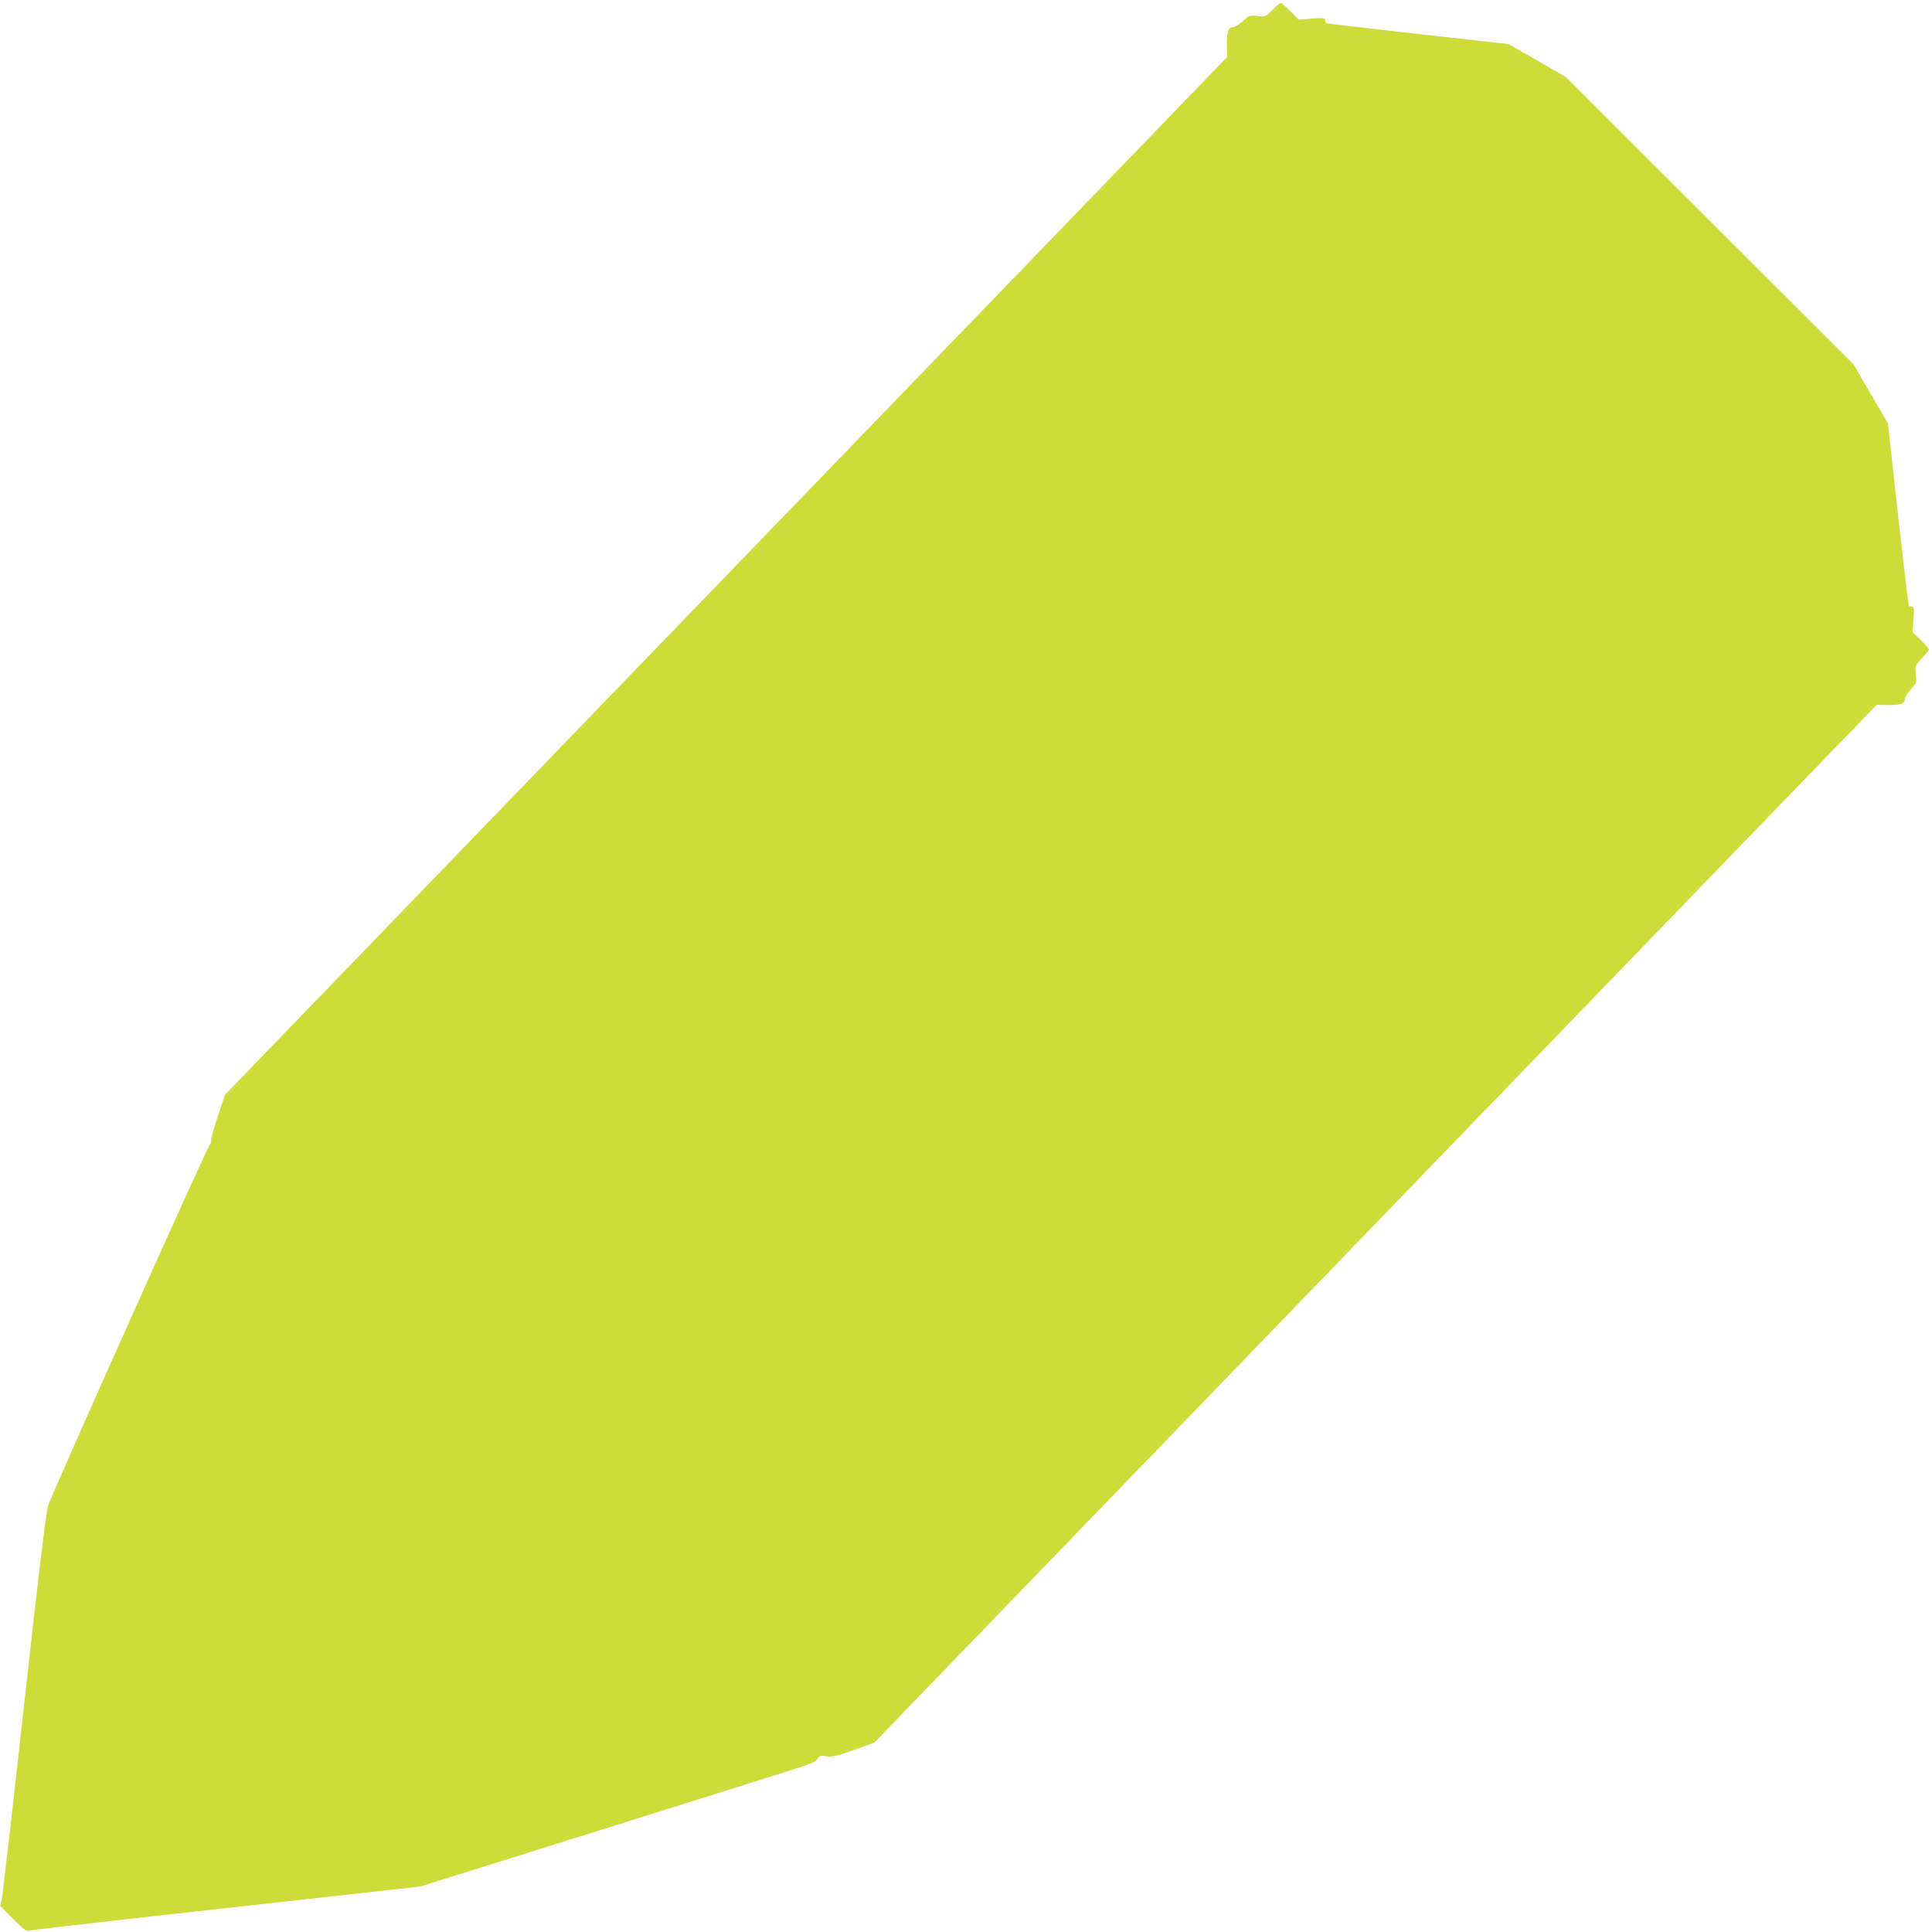
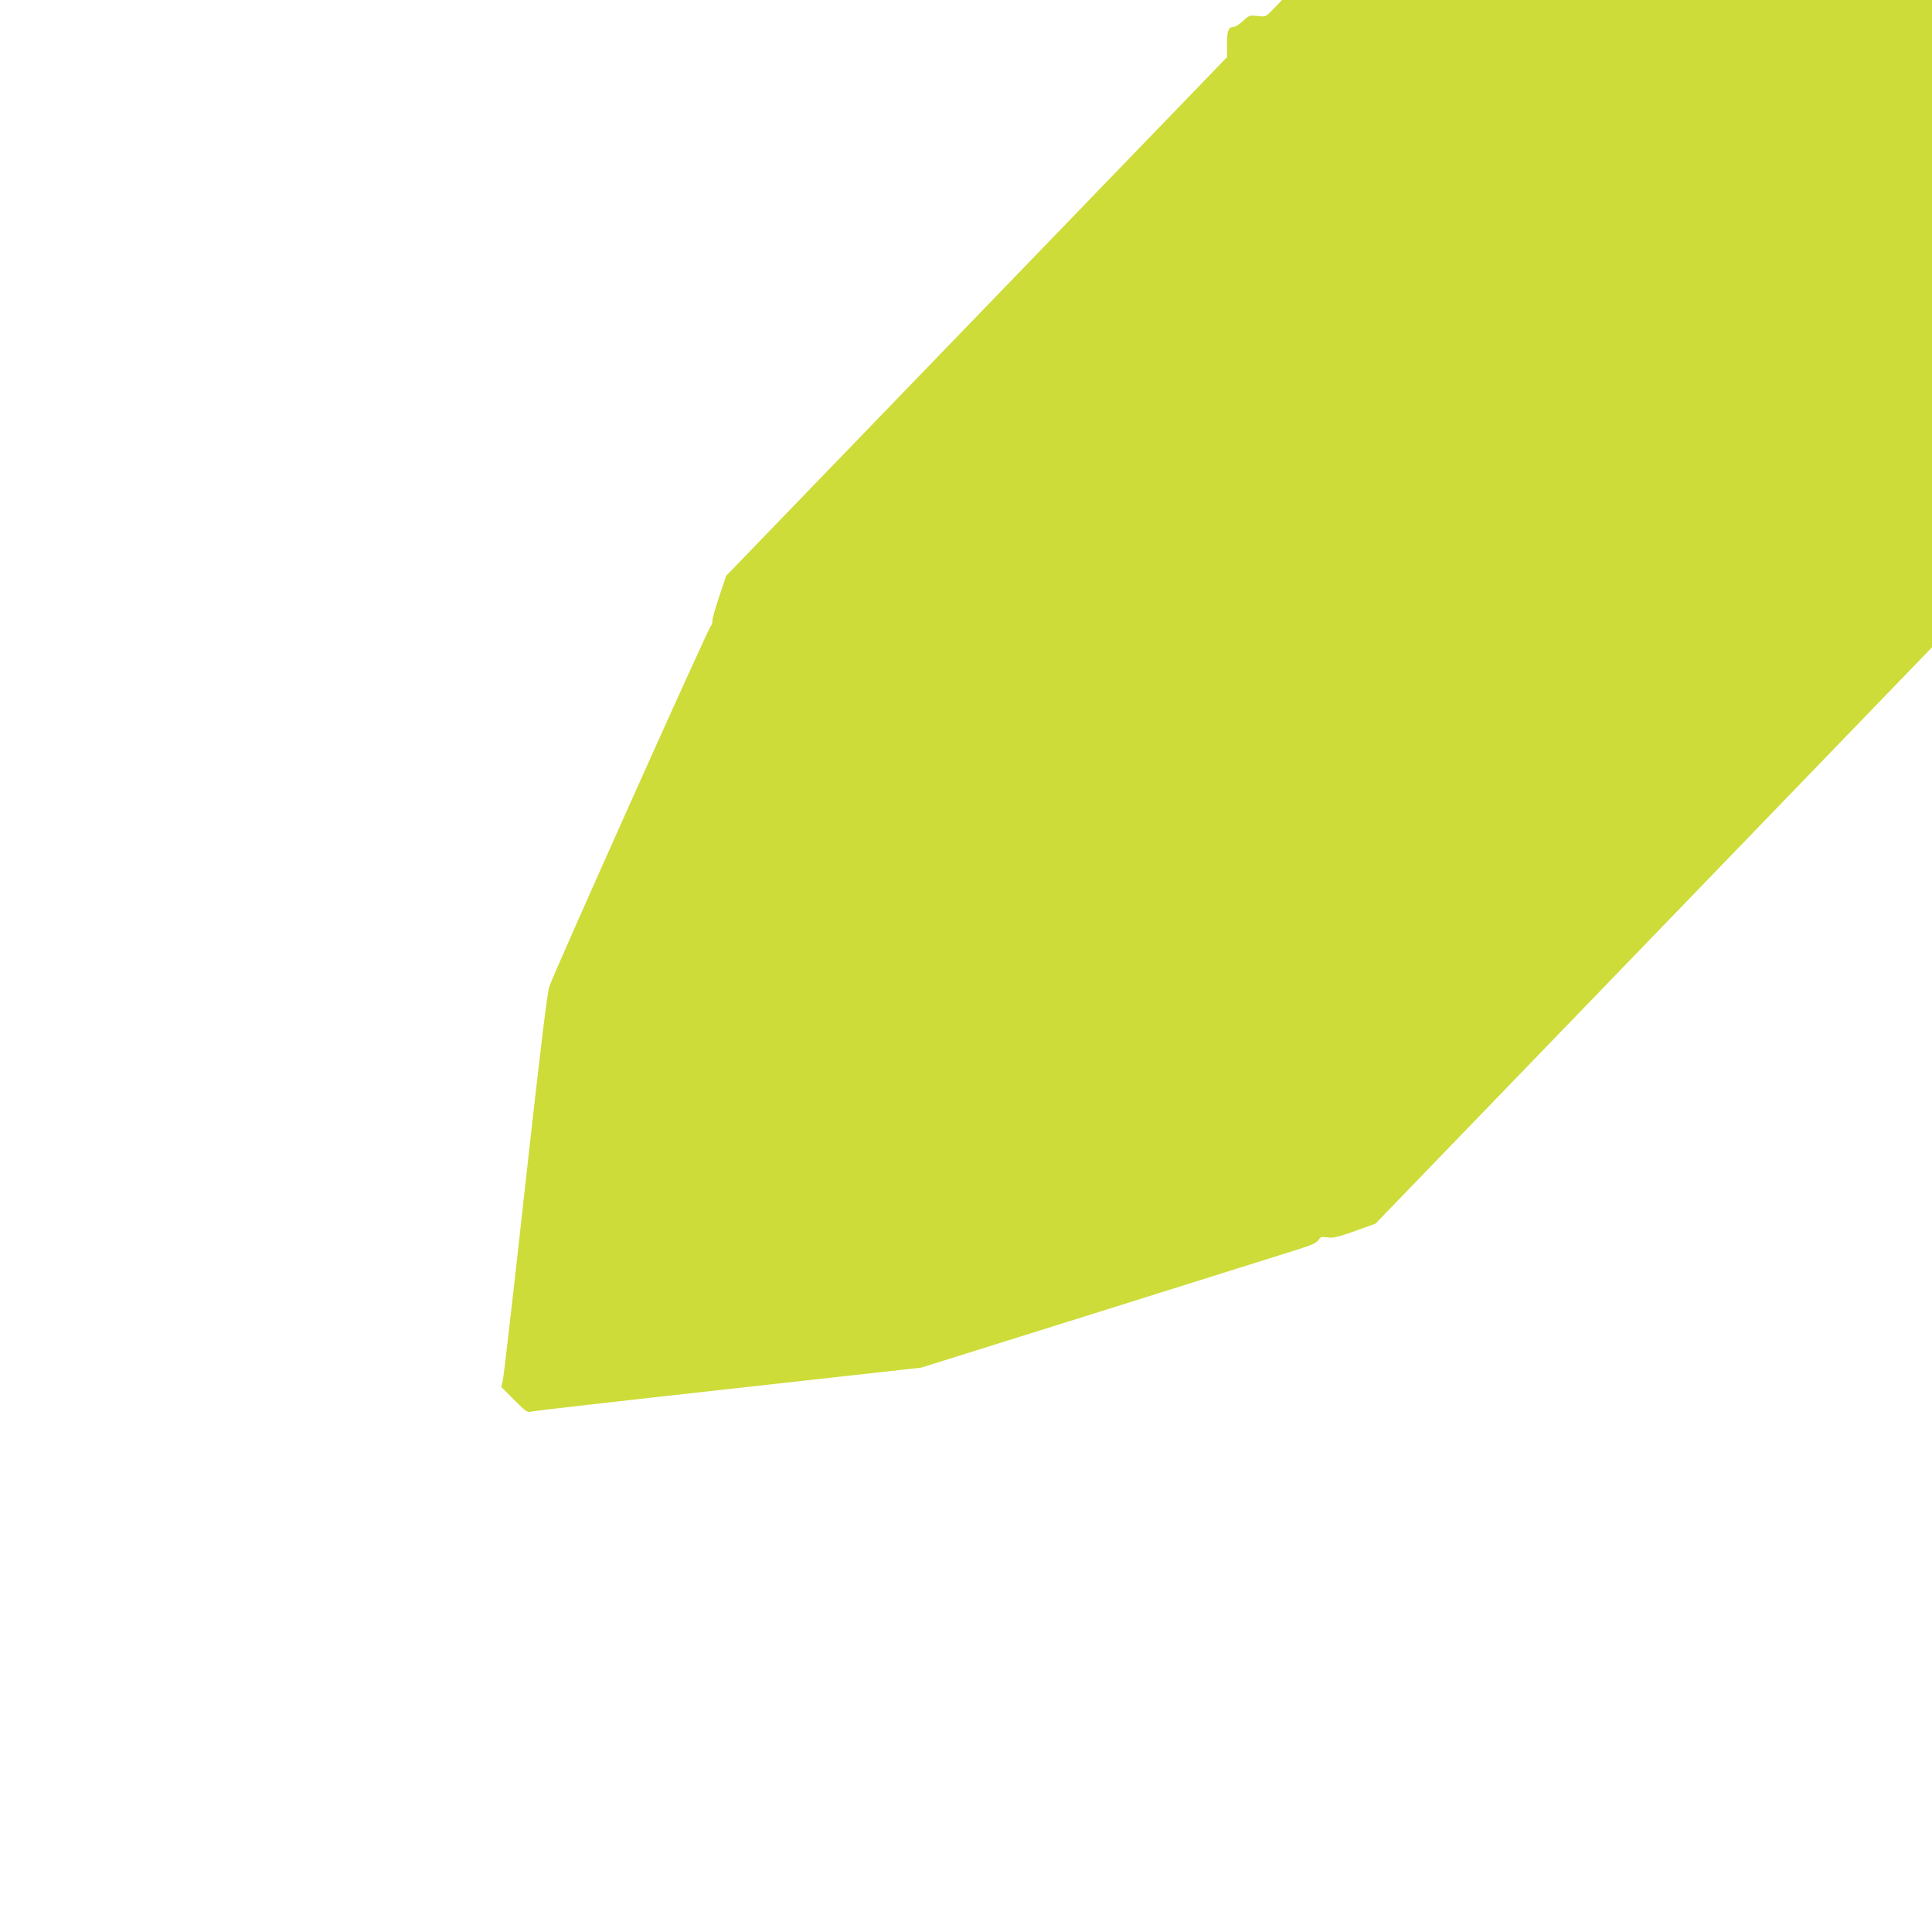
<svg xmlns="http://www.w3.org/2000/svg" version="1.0" width="1280pt" height="1280pt" viewBox="0 0 1280 1280" preserveAspectRatio="xMidYMid meet">
  <g transform="translate(0,1280) scale(0.1,-0.1)" fill="#cddc39" stroke="none">
-     <path d="M8430 12734 c-45 -46 -45 -46 -99 -40 -52 6 -55 5 -97 -34 -26 -24 -53 -40 -68 -40 -29 0 -39 -34 -37 -131 l1 -67 -2422 -2508 c-1333 -1380 -2826 -2927 -3320 -3438 l-897 -929 -45 -134 c-25 -73 -46 -147 -46 -163 0 -15 -4 -30 -9 -32 -13 -4 -1048 -2315 -1072 -2393 -14 -42 -62 -441 -159 -1315 -76 -690 -143 -1273 -149 -1296 l-10 -41 85 -85 c85 -85 86 -85 122 -77 20 5 608 72 1306 149 l1269 141 1181 370 c649 204 1238 389 1308 411 98 31 130 45 143 64 15 23 21 24 61 18 38 -5 65 1 181 42 l136 49 2361 2445 c1298 1345 2792 2891 3320 3438 l959 992 61 -1 c92 -2 126 8 126 37 0 15 16 42 39 67 39 42 40 44 34 100 -6 57 -6 57 41 107 25 27 46 53 46 57 0 5 -24 33 -54 62 l-55 54 6 84 c5 72 4 83 -10 83 -9 0 -18 4 -21 9 -3 4 -35 278 -72 607 l-66 599 -114 195 -113 195 -953 952 -953 952 -190 110 -190 109 -600 67 c-330 37 -603 69 -607 71 -5 3 -8 12 -8 21 0 14 -12 15 -88 10 l-88 -7 -54 55 c-30 30 -59 55 -65 55 -6 0 -31 -21 -55 -46z" />
+     <path d="M8430 12734 c-45 -46 -45 -46 -99 -40 -52 6 -55 5 -97 -34 -26 -24 -53 -40 -68 -40 -29 0 -39 -34 -37 -131 l1 -67 -2422 -2508 l-897 -929 -45 -134 c-25 -73 -46 -147 -46 -163 0 -15 -4 -30 -9 -32 -13 -4 -1048 -2315 -1072 -2393 -14 -42 -62 -441 -159 -1315 -76 -690 -143 -1273 -149 -1296 l-10 -41 85 -85 c85 -85 86 -85 122 -77 20 5 608 72 1306 149 l1269 141 1181 370 c649 204 1238 389 1308 411 98 31 130 45 143 64 15 23 21 24 61 18 38 -5 65 1 181 42 l136 49 2361 2445 c1298 1345 2792 2891 3320 3438 l959 992 61 -1 c92 -2 126 8 126 37 0 15 16 42 39 67 39 42 40 44 34 100 -6 57 -6 57 41 107 25 27 46 53 46 57 0 5 -24 33 -54 62 l-55 54 6 84 c5 72 4 83 -10 83 -9 0 -18 4 -21 9 -3 4 -35 278 -72 607 l-66 599 -114 195 -113 195 -953 952 -953 952 -190 110 -190 109 -600 67 c-330 37 -603 69 -607 71 -5 3 -8 12 -8 21 0 14 -12 15 -88 10 l-88 -7 -54 55 c-30 30 -59 55 -65 55 -6 0 -31 -21 -55 -46z" />
  </g>
</svg>